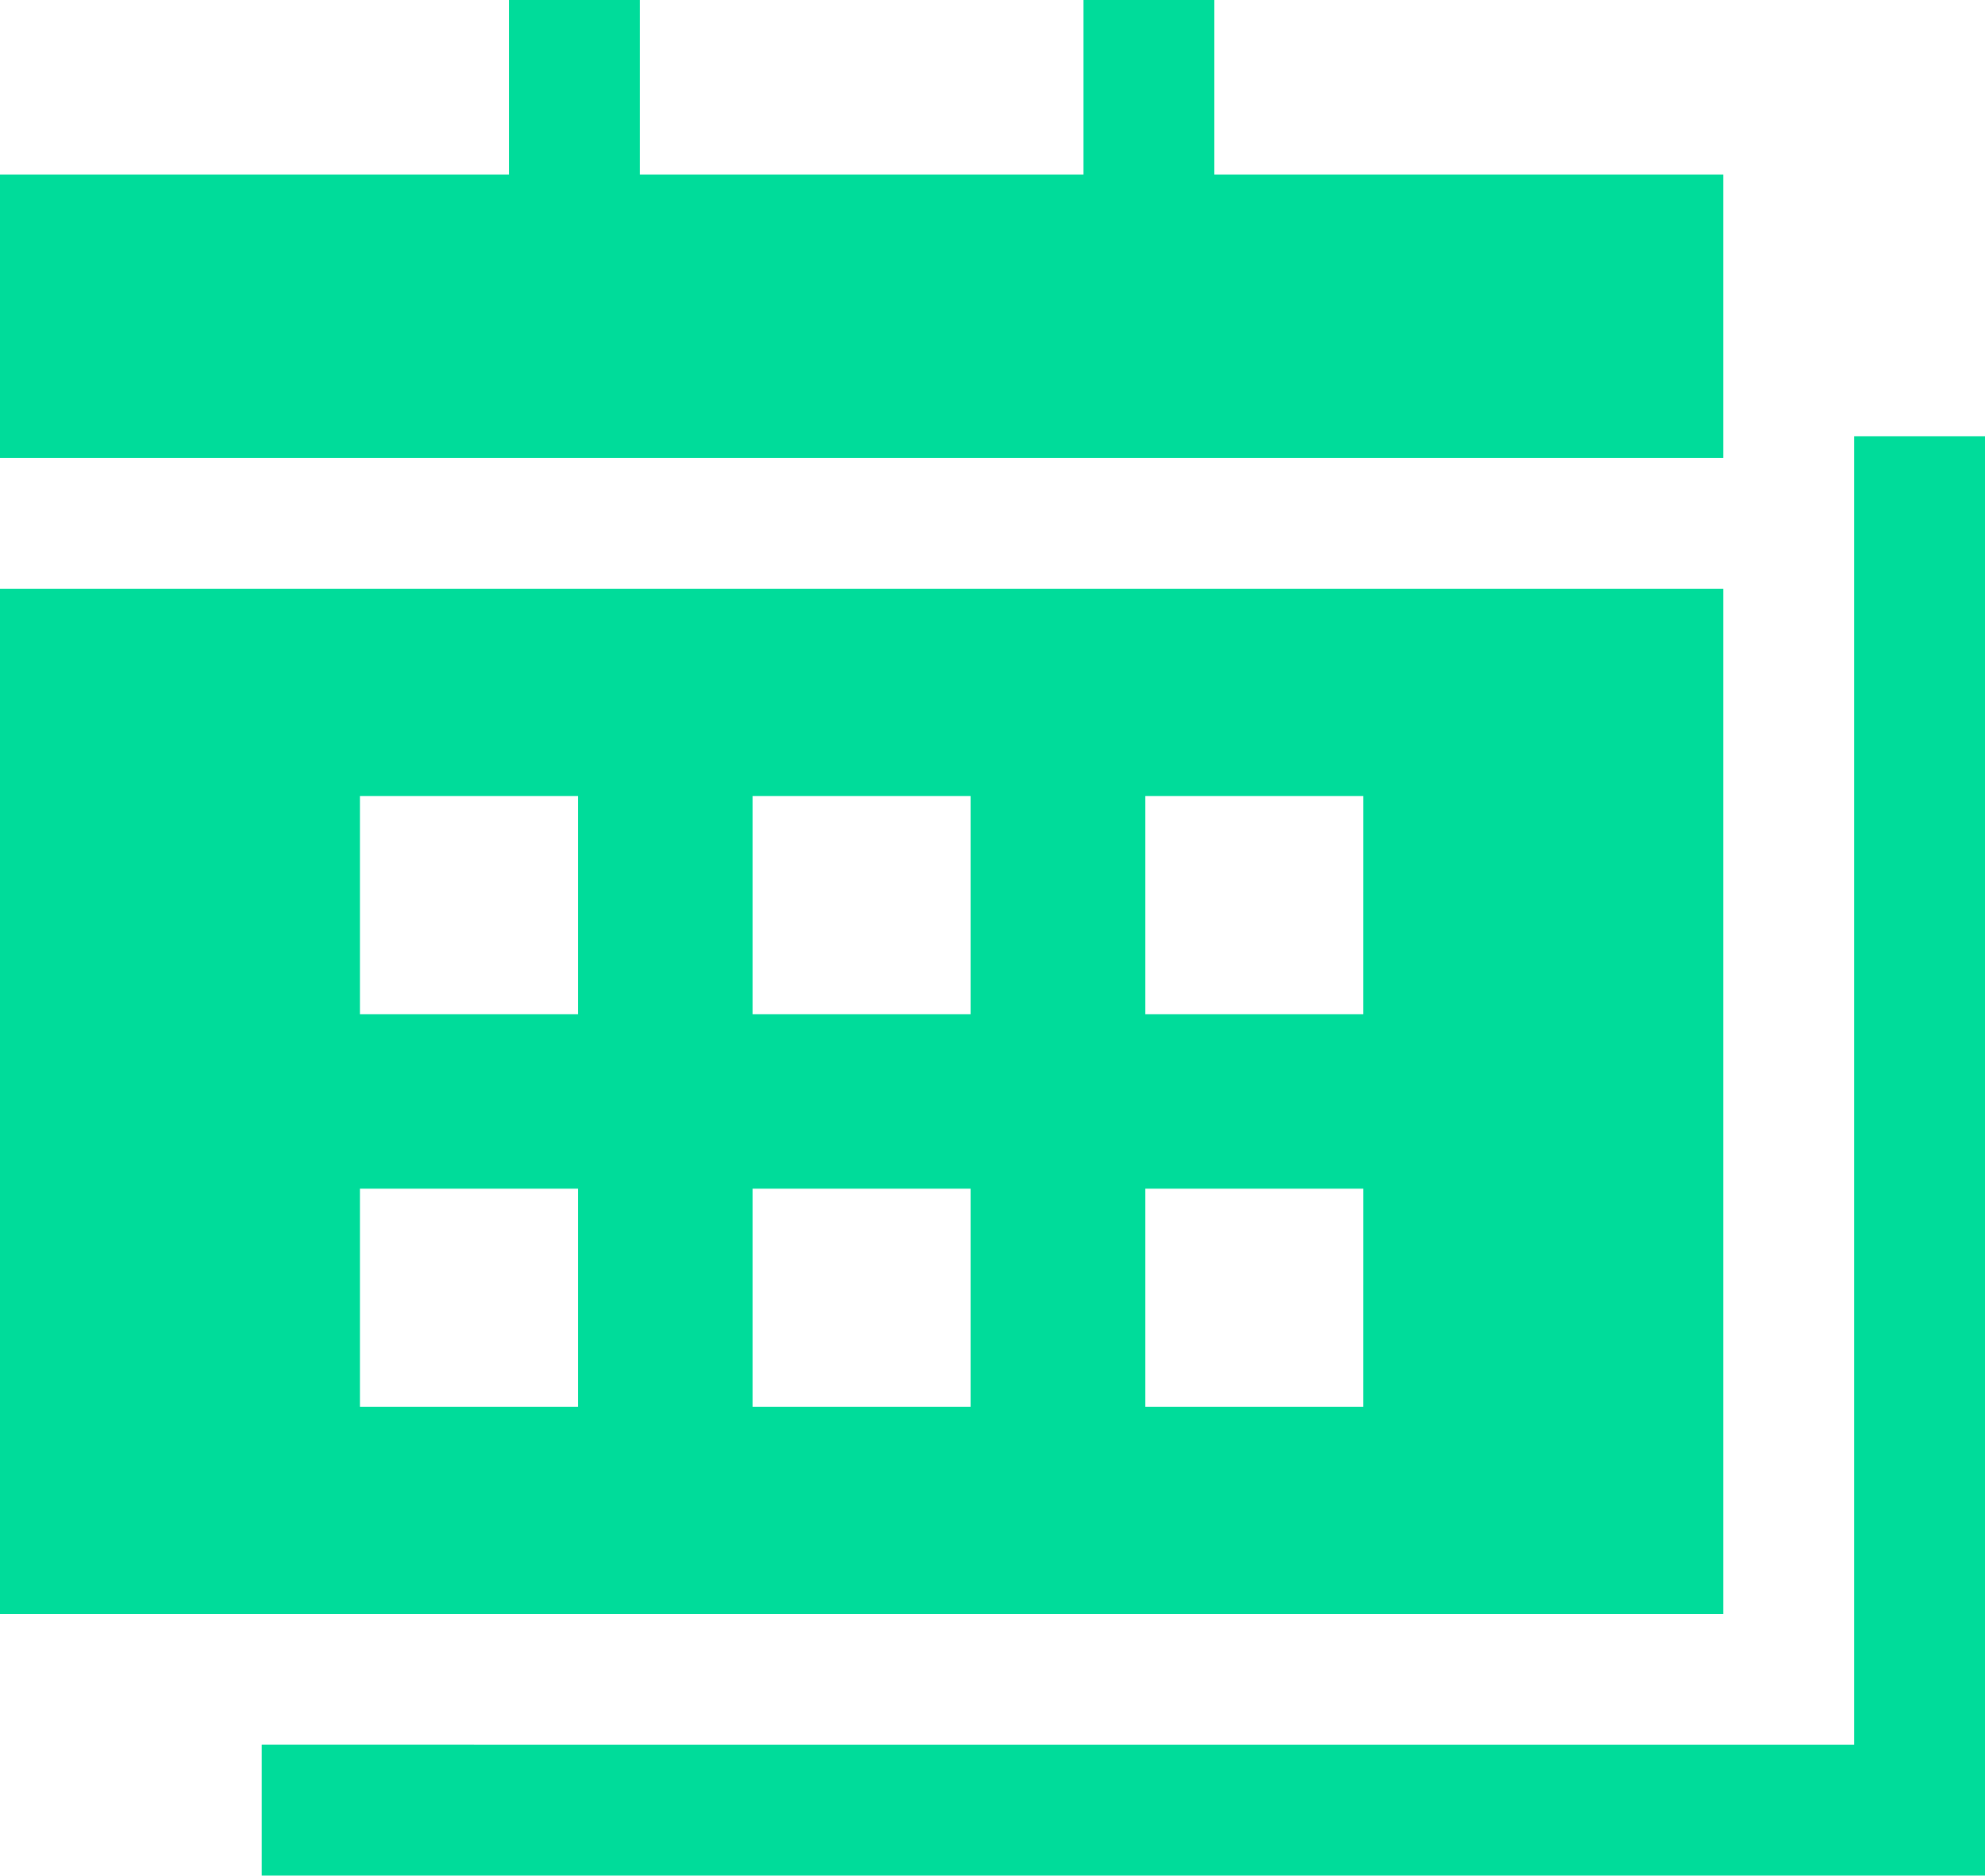
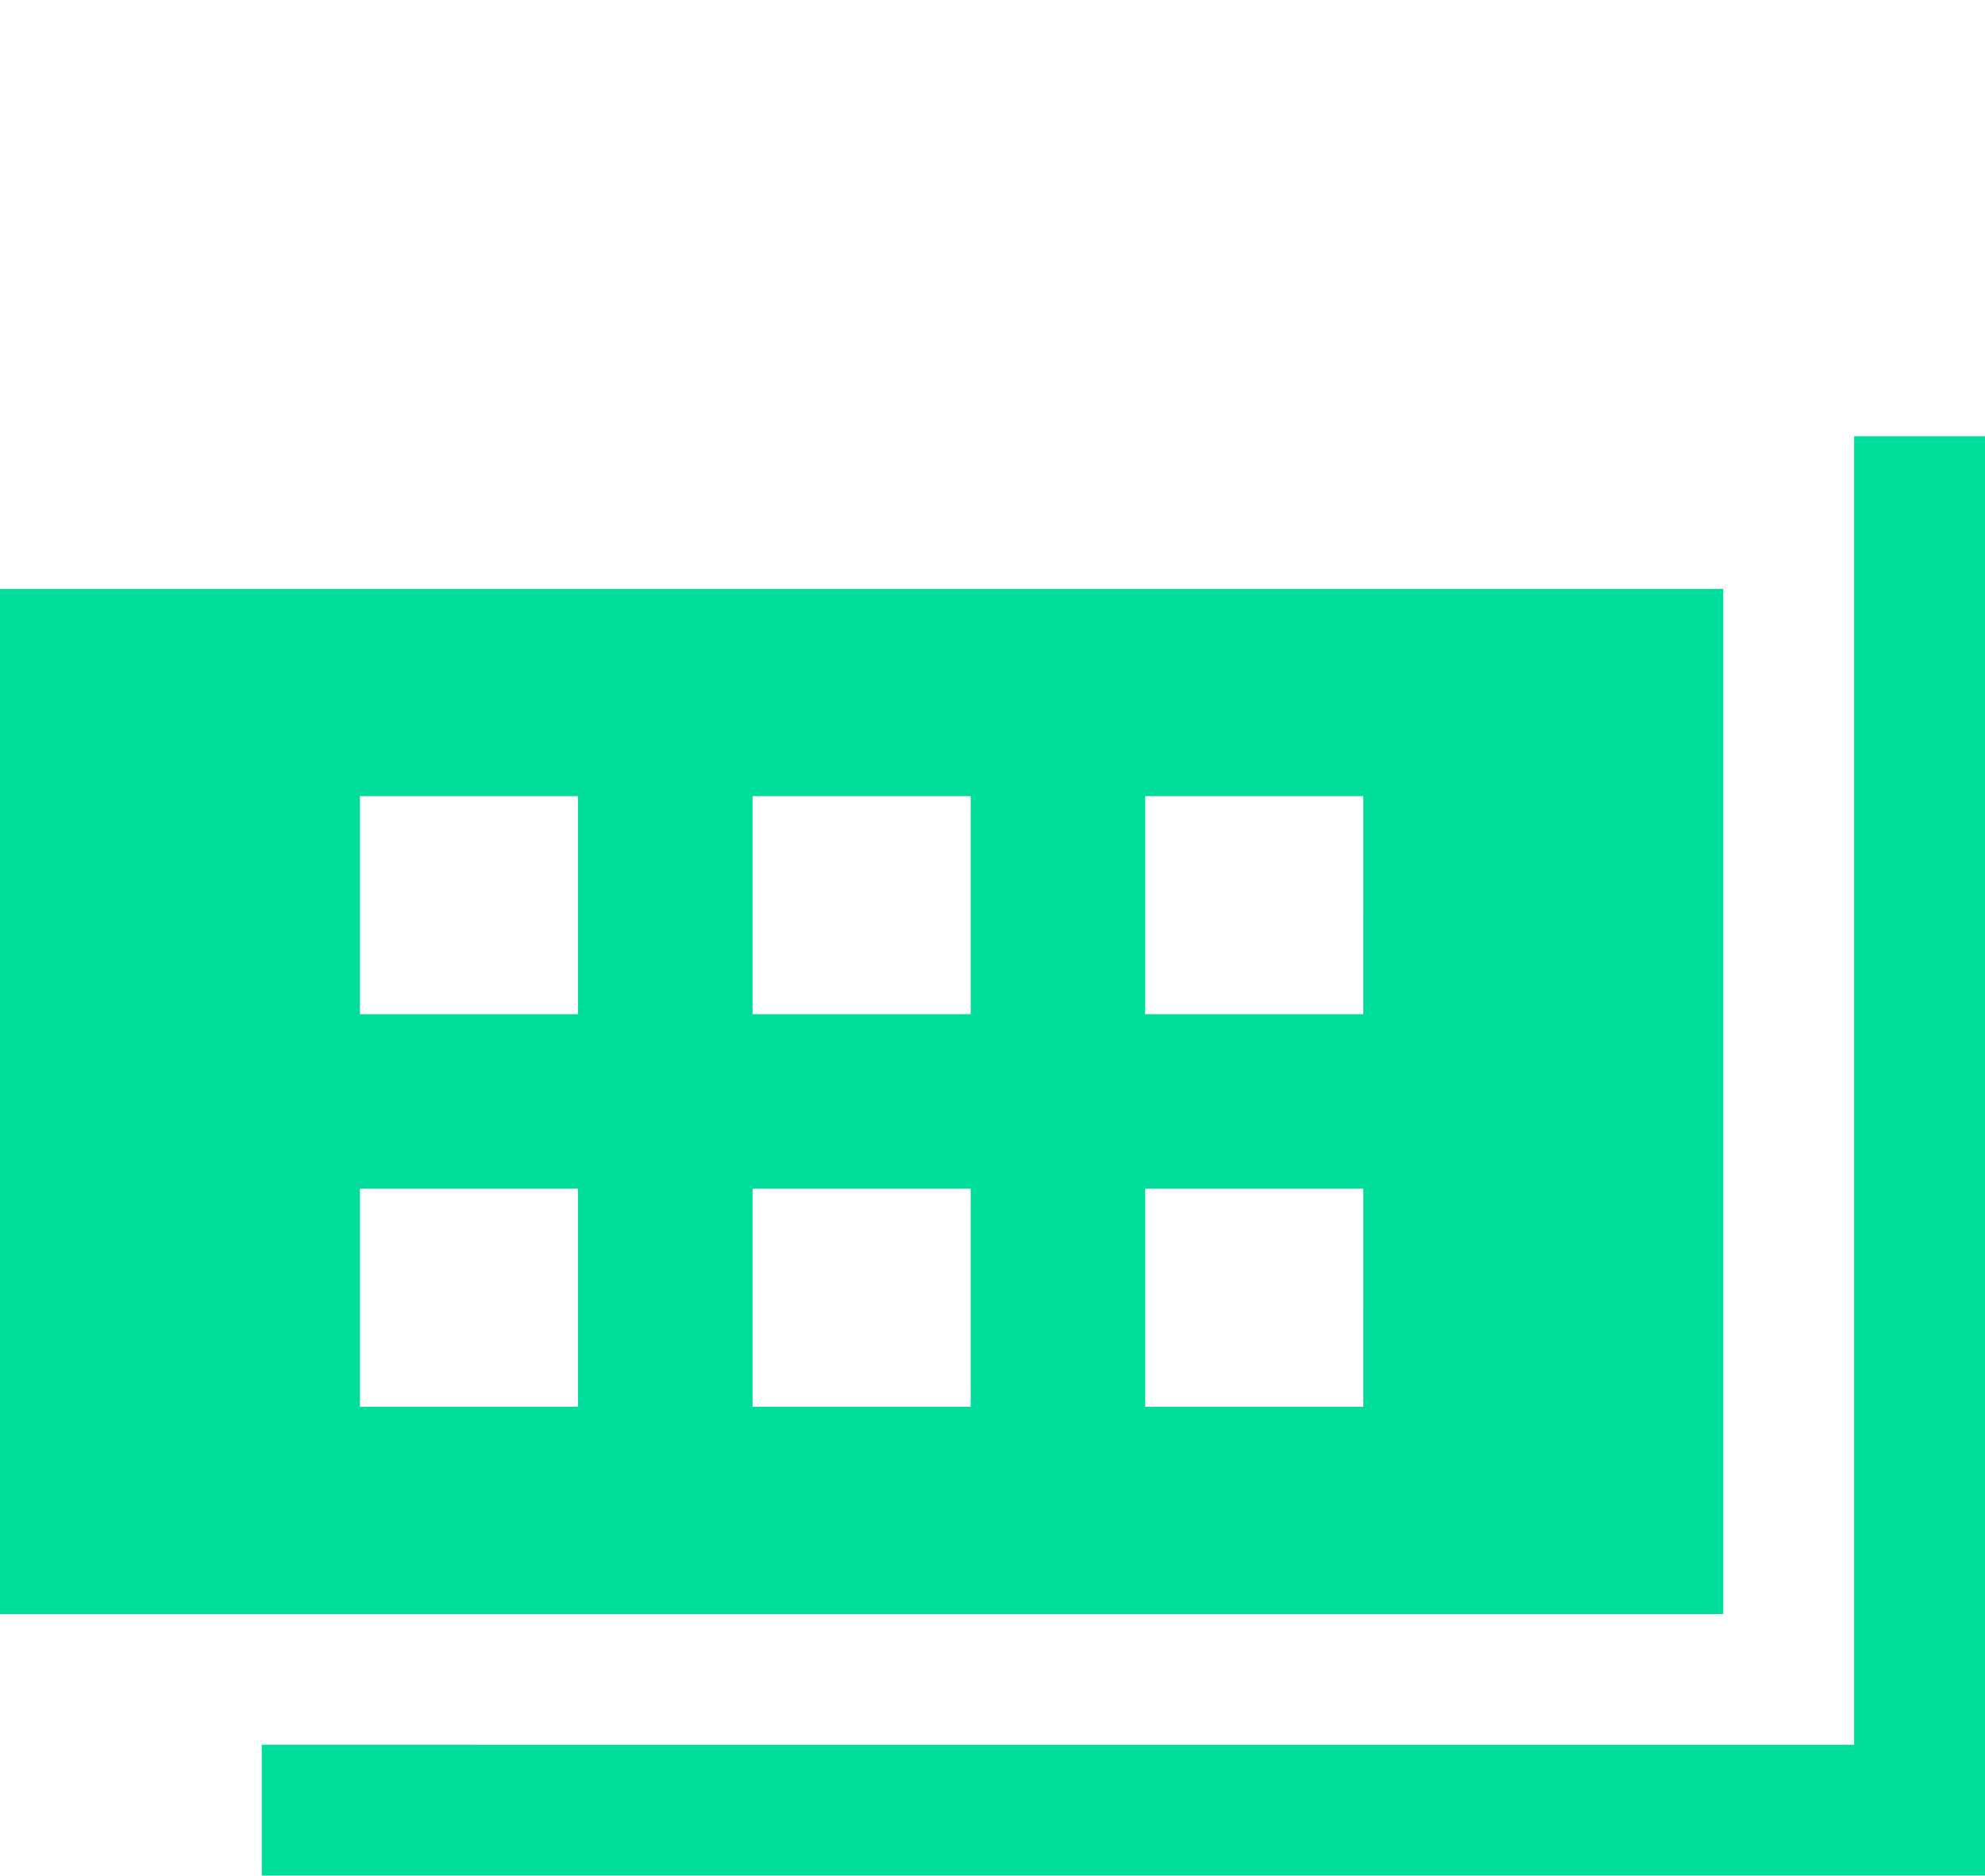
<svg xmlns="http://www.w3.org/2000/svg" width="76.902" height="72.676" viewBox="0 0 76.902 72.676">
  <g id="calendar-svgrepo-com" transform="translate(0)">
-     <path id="Path_1287" data-name="Path 1287" d="M66.761,19.261H47.043V12.5h-5.07v6.761H24.789V12.5h-5.07v6.761H0V30.247H66.761Z" transform="translate(0 -12.5)" fill="#00dc9a" />
    <path id="Path_1288" data-name="Path 1288" d="M121.691,112.5v50.7H60v5.07h66.761V112.5Z" transform="translate(-49.859 -95.599)" fill="#00dc9a" />
    <path id="Path_1289" data-name="Path 1289" d="M66.761,147.5H0v39.719H66.761ZM22.395,179.19H13.944V170.74h8.451Zm0-15.211H13.944v-8.451h8.451ZM37.606,179.19H29.155V170.74h8.451Zm0-15.211H29.155v-8.451h8.451ZM52.817,179.19H44.367V170.74h8.451Zm0-15.211H44.367v-8.451h8.451Z" transform="translate(0 -124.683)" fill="#00dc9a" />
  </g>
</svg>